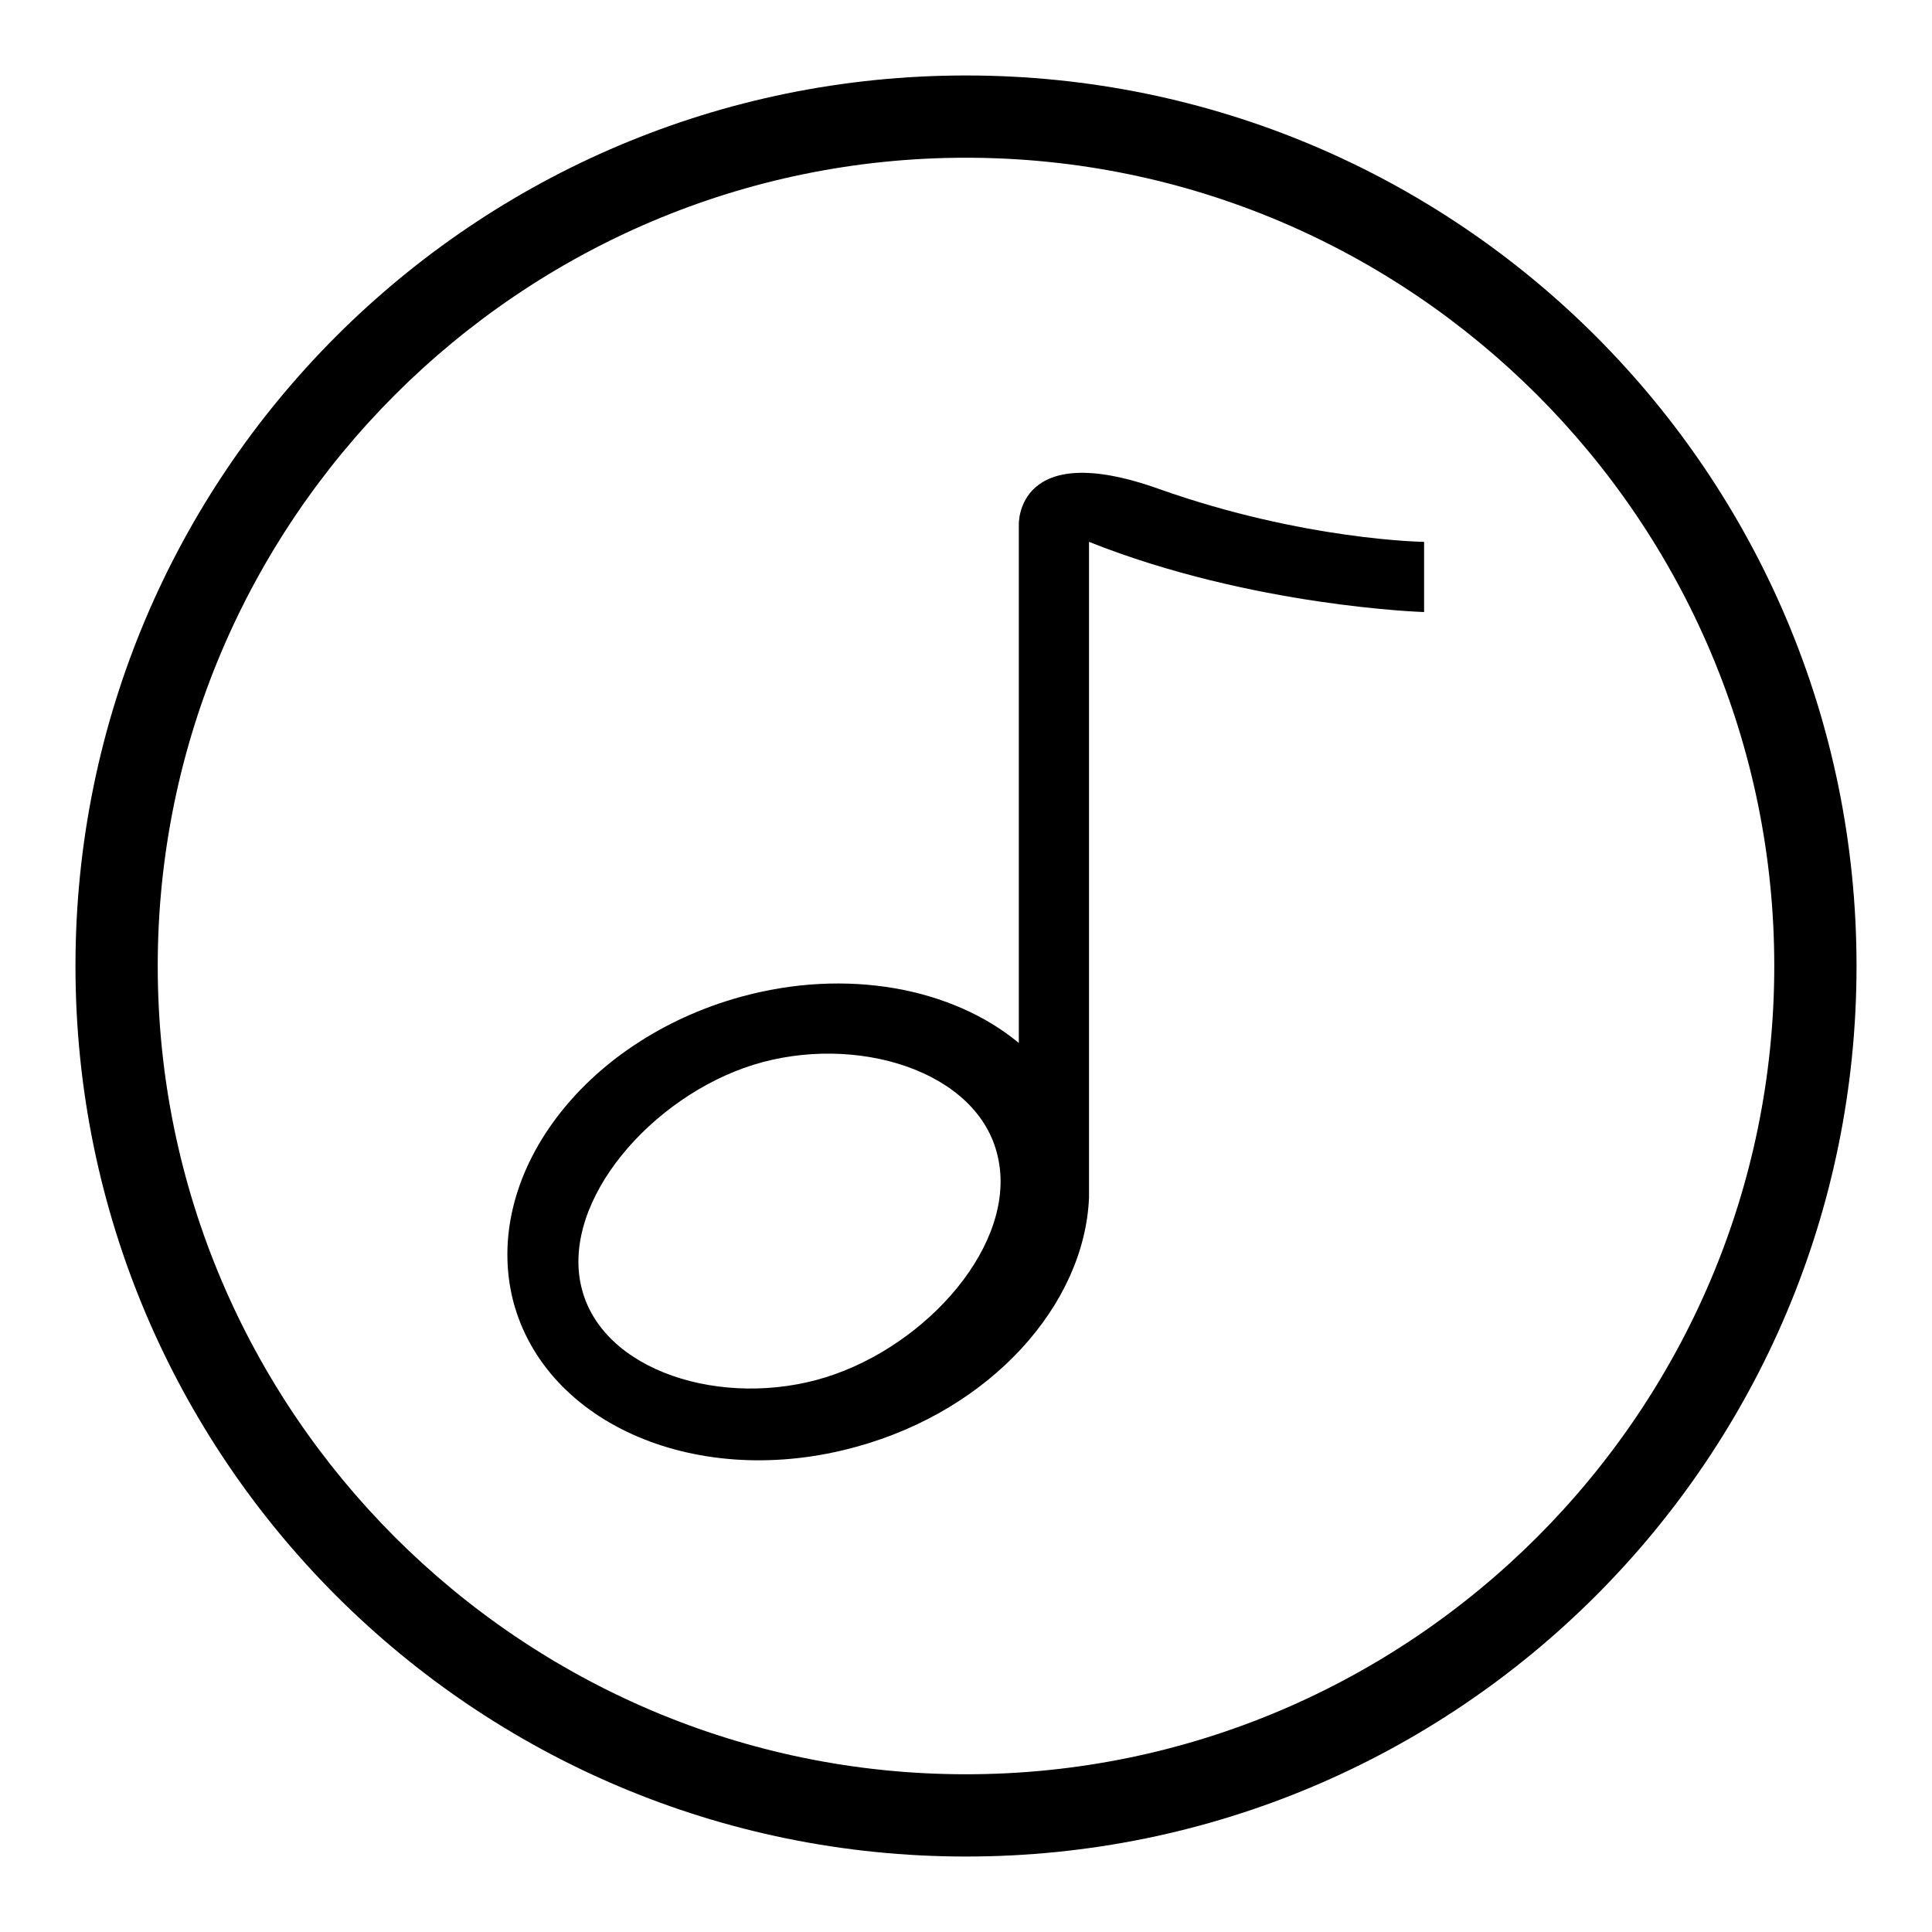
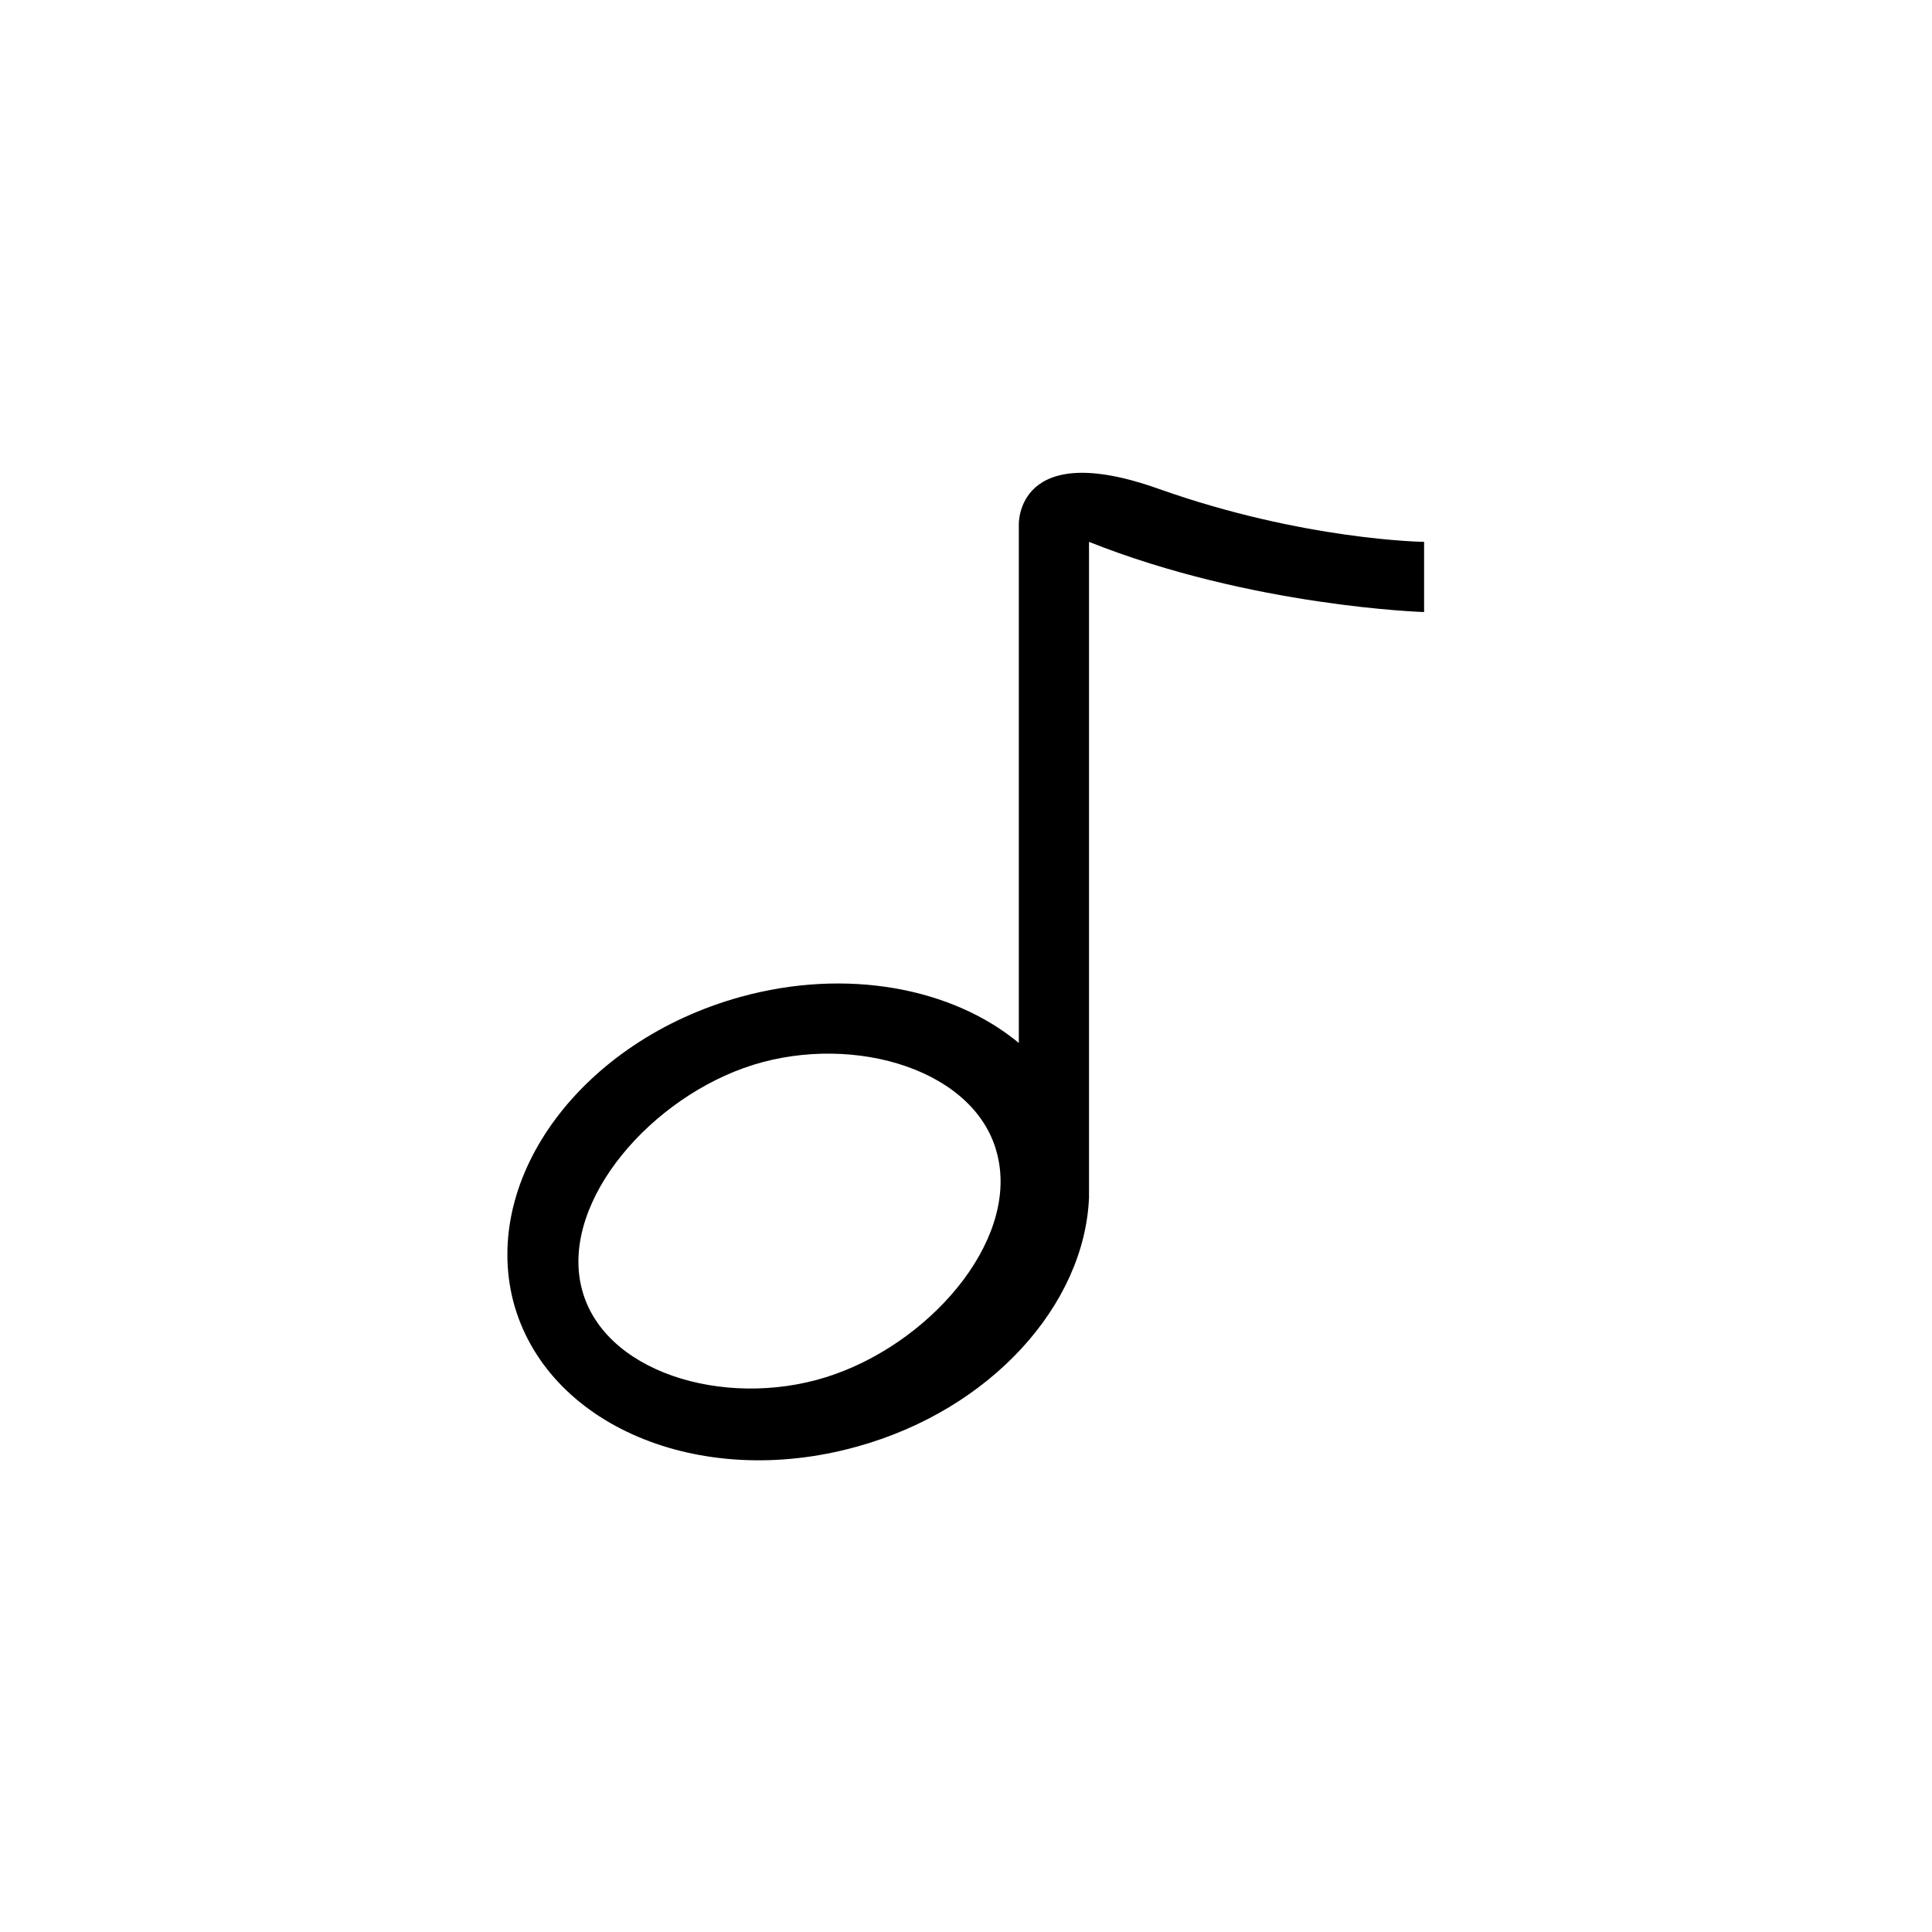
<svg xmlns="http://www.w3.org/2000/svg" version="1.1" x="0px" y="0px" viewBox="0 0 256 256" enable-background="new 0 0 256 256" xml:space="preserve">
  <g>
    <g>
      <path fill="#000000" d="M135,69.5v68.7c-8.8-7.3-22.8-10-36.9-6.1c-20.9,5.8-34.3,23.8-30.1,40.3c4.3,16.4,24.6,25.1,45.5,19.3c17.8-4.9,30.2-18.8,30.8-33c0-0.1,0-0.2,0-0.3v-0.6c0-0.1,0-0.3,0-0.4V71.8c21.6,8.6,44.4,9.3,44.4,9.3v-9.3c0,0-15.9-0.2-35.1-7C134.6,58,135,69.5,135,69.5z M109.4,182.5c-13.5,4.2-29.8-0.7-32.4-12.1c-2.6-11.4,9.4-25.1,22.8-29.3c13.5-4.2,29.8,0.7,32.4,12.1C134.9,164.7,122.9,178.3,109.4,182.5z" />
-       <path fill="#000000" d="M128,10C62.8,10,10,62.8,10,128c0,65.2,52.8,118,118,118c65.2,0,118-52.8,118-118C246,62.8,193.2,10,128,10z M128,235.1C69,235.1,20.9,187,20.9,128C20.9,69,69,20.9,128,20.9c59,0,107.1,48.1,107.1,107.1C235.1,187,187,235.1,128,235.1z" />
    </g>
  </g>
</svg>